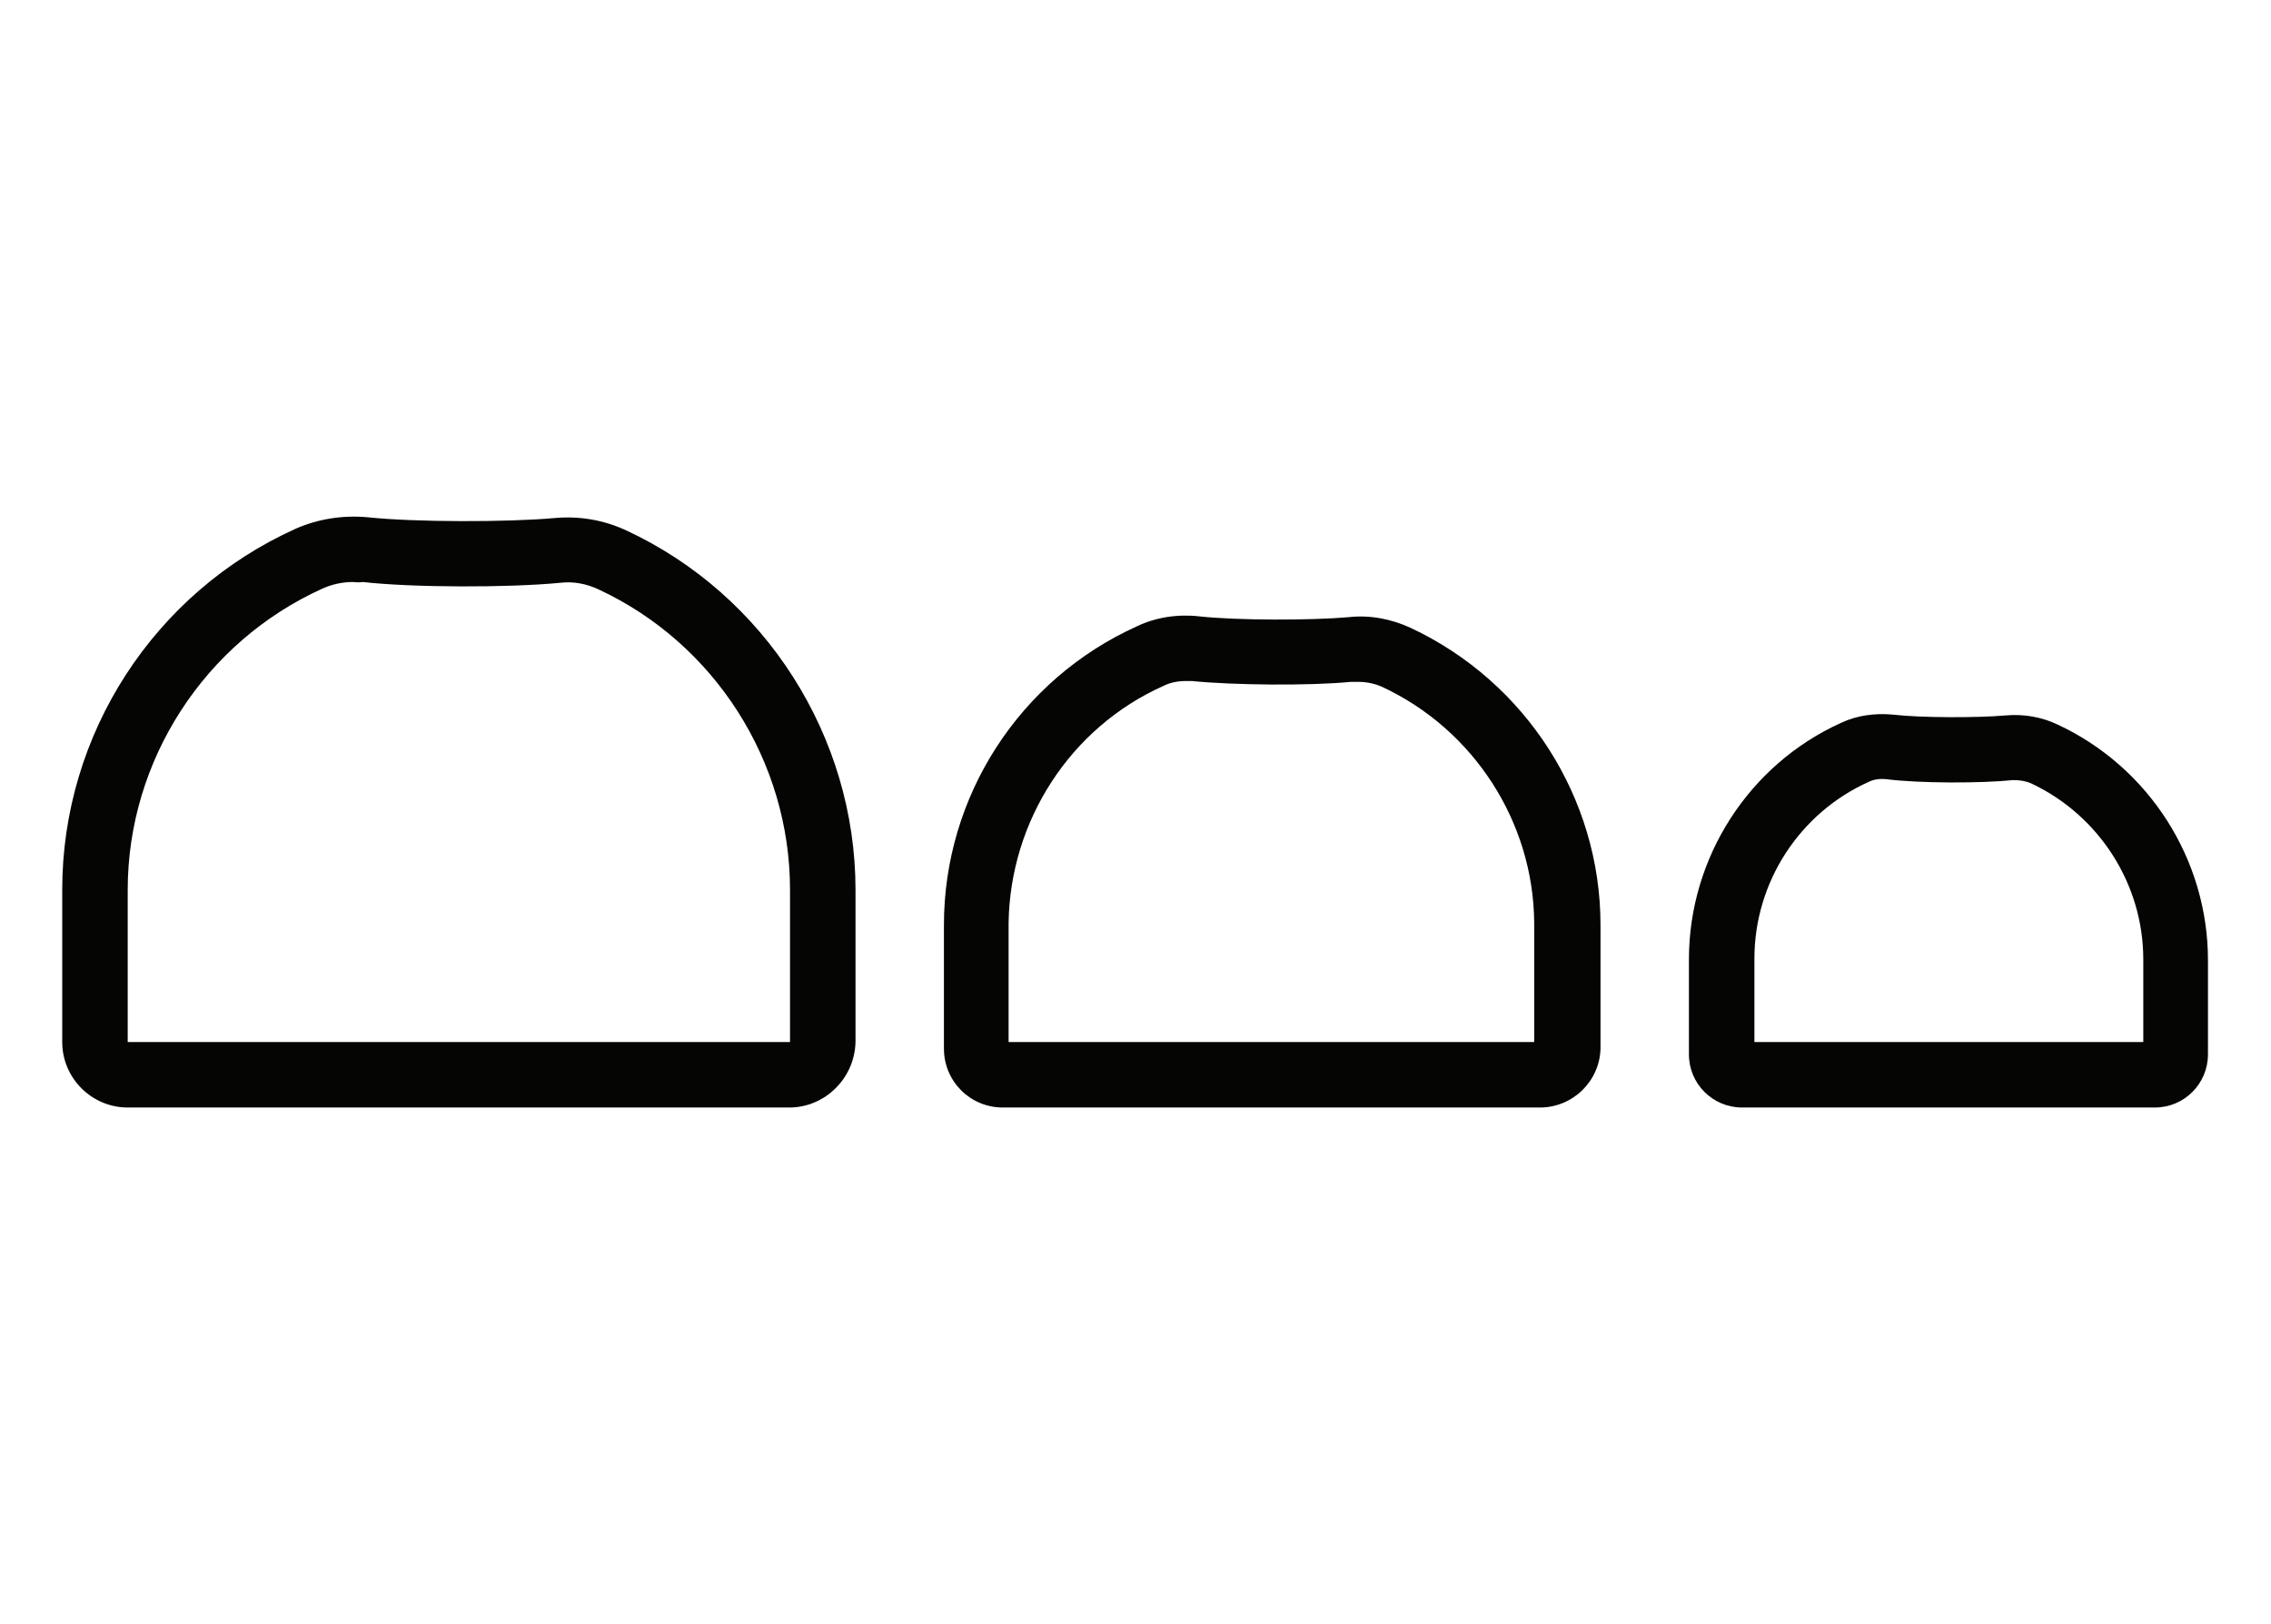
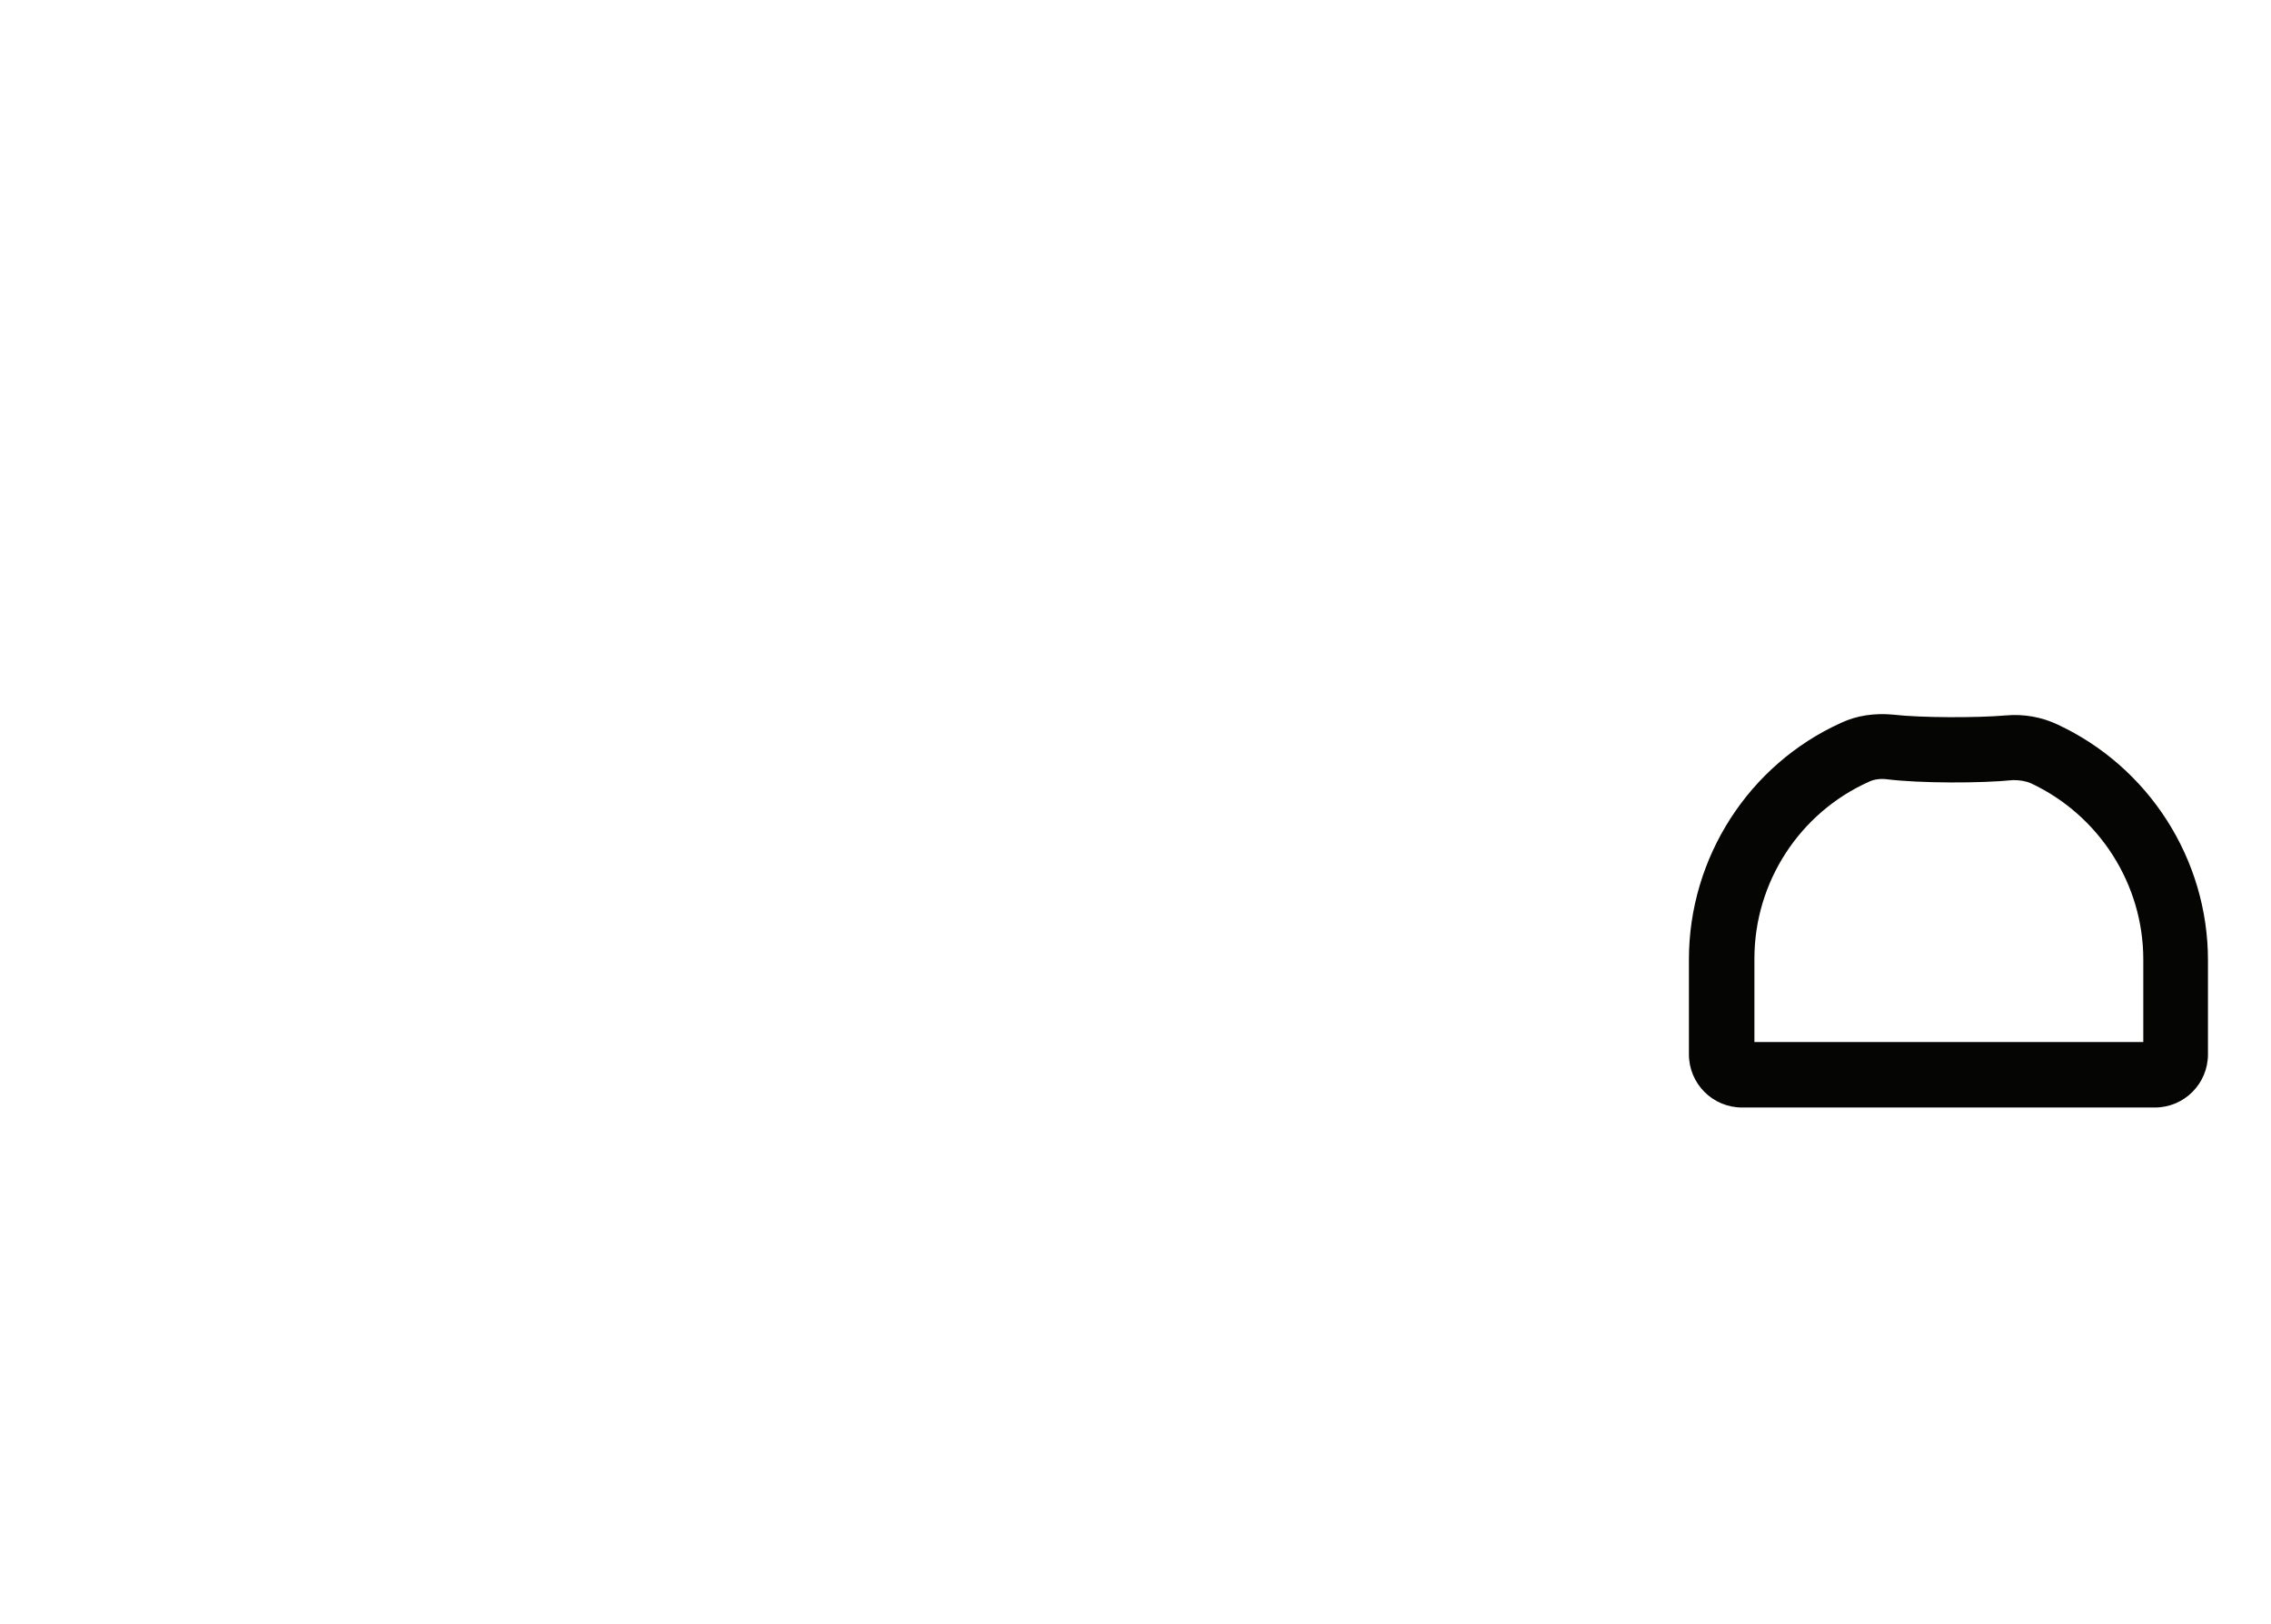
<svg xmlns="http://www.w3.org/2000/svg" version="1.1" id="Vrstva_1" x="0px" y="0px" viewBox="0 0 277.4 198.4" style="enable-background:new 0 0 277.4 198.4;" xml:space="preserve">
  <style type="text/css">
	.st0{fill:#050504;}
</style>
  <g>
-     <path class="st0" d="M43.1,71.1c-1.3,0-2.6,0.3-3.7,0.8c-14.4,6.5-23.8,21-23.8,36.8v18.6h80.9v-18.6c0-15.7-9.2-30.1-23.4-36.7   c-1.5-0.7-3.1-1-4.7-0.8l0,0c-6.2,0.6-17.9,0.6-24.1-0.1C43.8,71.2,43.4,71.1,43.1,71.1z M96.4,135.3H15.6c-4.4,0-8-3.6-8-8v-18.6   c0-19,11.2-36.3,28.5-44.1c2.7-1.2,5.8-1.7,8.9-1.4c5.7,0.6,16.9,0.6,22.6,0.1l0,0c3.1-0.3,6.1,0.2,8.9,1.5c17,7.9,28,25.2,28,43.9   v18.6C104.4,131.7,100.8,135.3,96.4,135.3z" />
-     <path class="st0" d="M142.1,83.8c-11.4,5.1-18.7,16.5-18.9,28.9c0,0.1,0,0.7,0,0.8v13.8h64.2v-13.8c0-0.1,0-0.7,0-0.8   c-0.1-12.3-7.4-23.6-18.6-28.8c-0.9-0.4-1.9-0.6-2.9-0.6l0,0c-0.3,0-0.6,0-0.9,0l0,0c-5.1,0.5-14.4,0.4-19.4-0.1   c-0.3,0-0.5,0-0.8,0C143.8,83.2,142.9,83.4,142.1,83.8z M188.1,135.3h-65.6c-4,0-7.2-3.2-7.2-7.2V113c0-15.7,9.2-30,23.6-36.5   c2.3-1.1,5-1.5,7.6-1.2c4.6,0.5,13.6,0.5,18.2,0.1l0,0c2.6-0.3,5.2,0.2,7.6,1.3c14.1,6.6,23.2,20.8,23.2,36.3v15.1   C195.4,132.1,192.1,135.3,188.1,135.3z" />
    <path class="st0" d="M214.3,127.3h47.5v-10.1c0-9.2-5.4-17.6-13.7-21.5c-0.7-0.3-1.4-0.4-2.2-0.4l0,0c-3.9,0.4-11.4,0.4-15.4-0.1   c-0.8-0.1-1.6,0-2.2,0.3c-8.5,3.8-14,12.3-14,21.6C214.3,117.1,214.3,127.3,214.3,127.3z M263.2,135.3h-50.4   c-3.6,0-6.5-2.9-6.5-6.5v-11.6c0-12.4,7.3-23.8,18.6-28.9c1.9-0.9,4.1-1.2,6.3-1c3.4,0.4,10.4,0.4,13.8,0.1l0,0   c2.2-0.2,4.4,0.2,6.3,1.1c11.2,5.2,18.4,16.5,18.4,28.8v11.5C269.7,132.4,266.8,135.3,263.2,135.3z" />
  </g>
</svg>